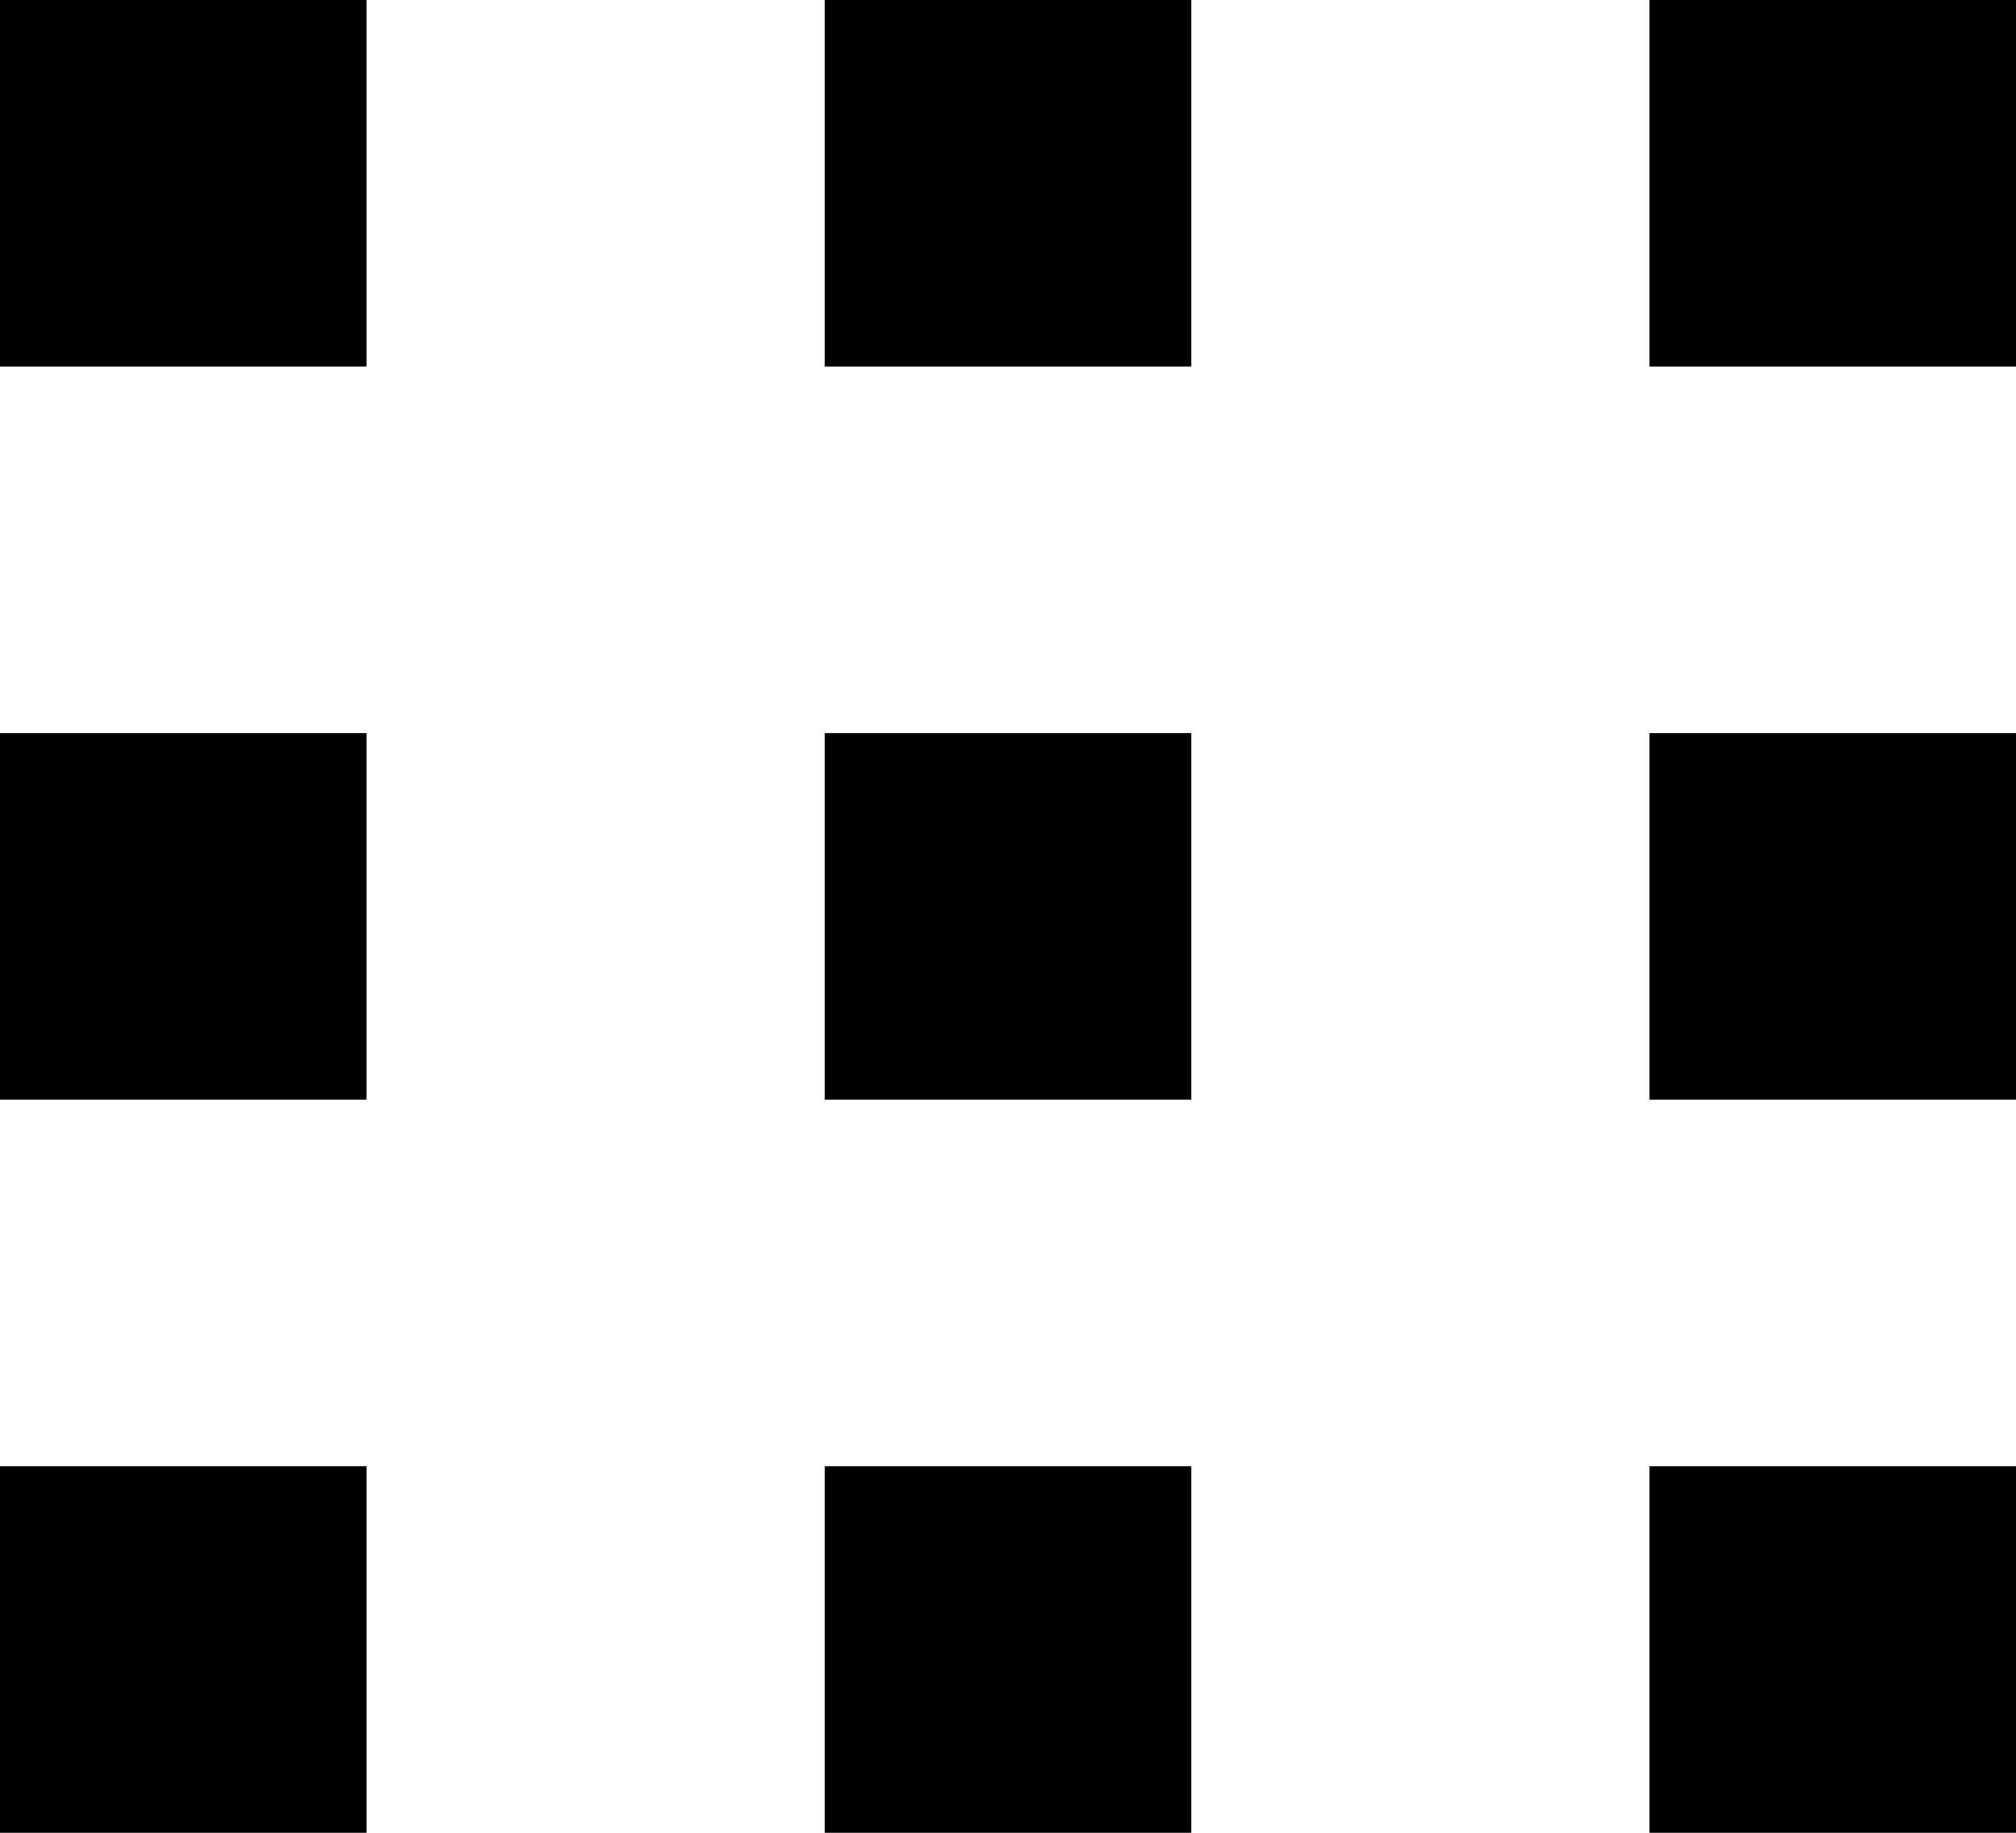
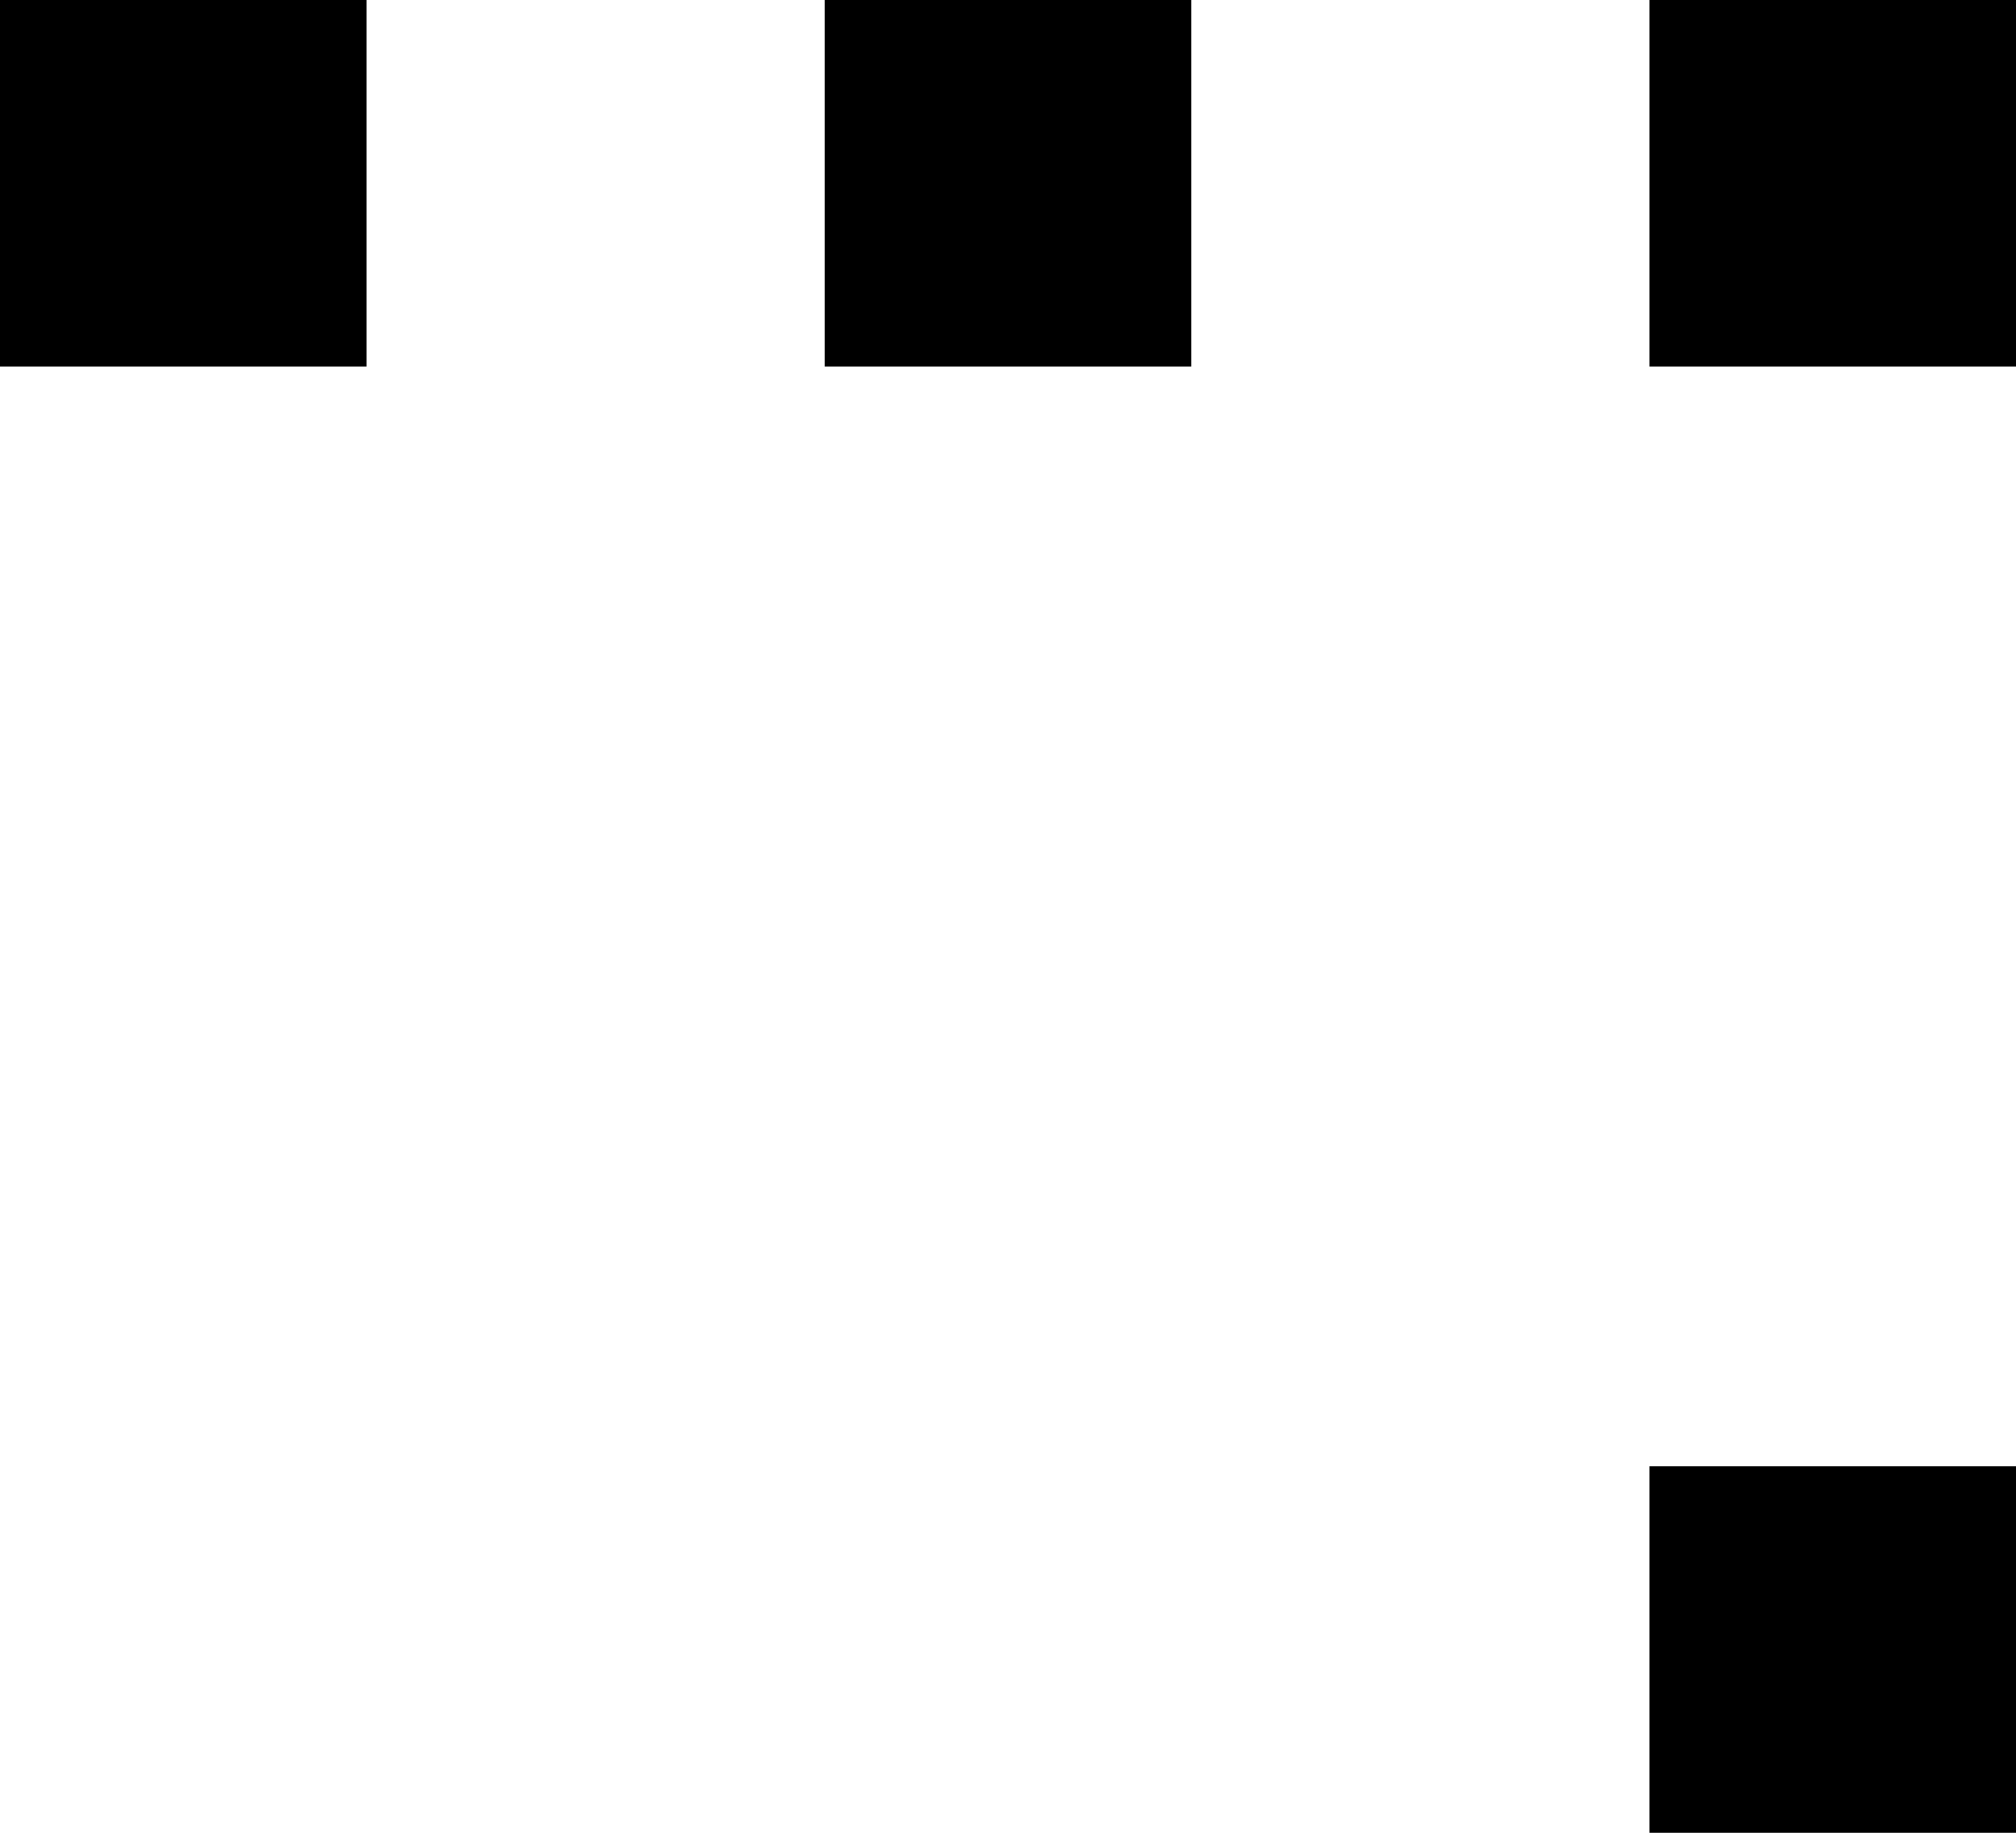
<svg xmlns="http://www.w3.org/2000/svg" width="22" height="20" viewBox="0 0 22 20" fill="none">
  <rect width="4" height="4" fill="black" />
-   <rect y="8" width="4" height="4" fill="black" />
-   <rect y="16" width="4" height="4" fill="black" />
  <rect x="9" width="4" height="4" fill="black" />
-   <rect x="9" y="8" width="4" height="4" fill="black" />
-   <rect x="9" y="16" width="4" height="4" fill="black" />
  <rect x="18" width="4" height="4" fill="black" />
-   <rect x="18" y="8" width="4" height="4" fill="black" />
  <rect x="18" y="16" width="4" height="4" fill="black" />
</svg>